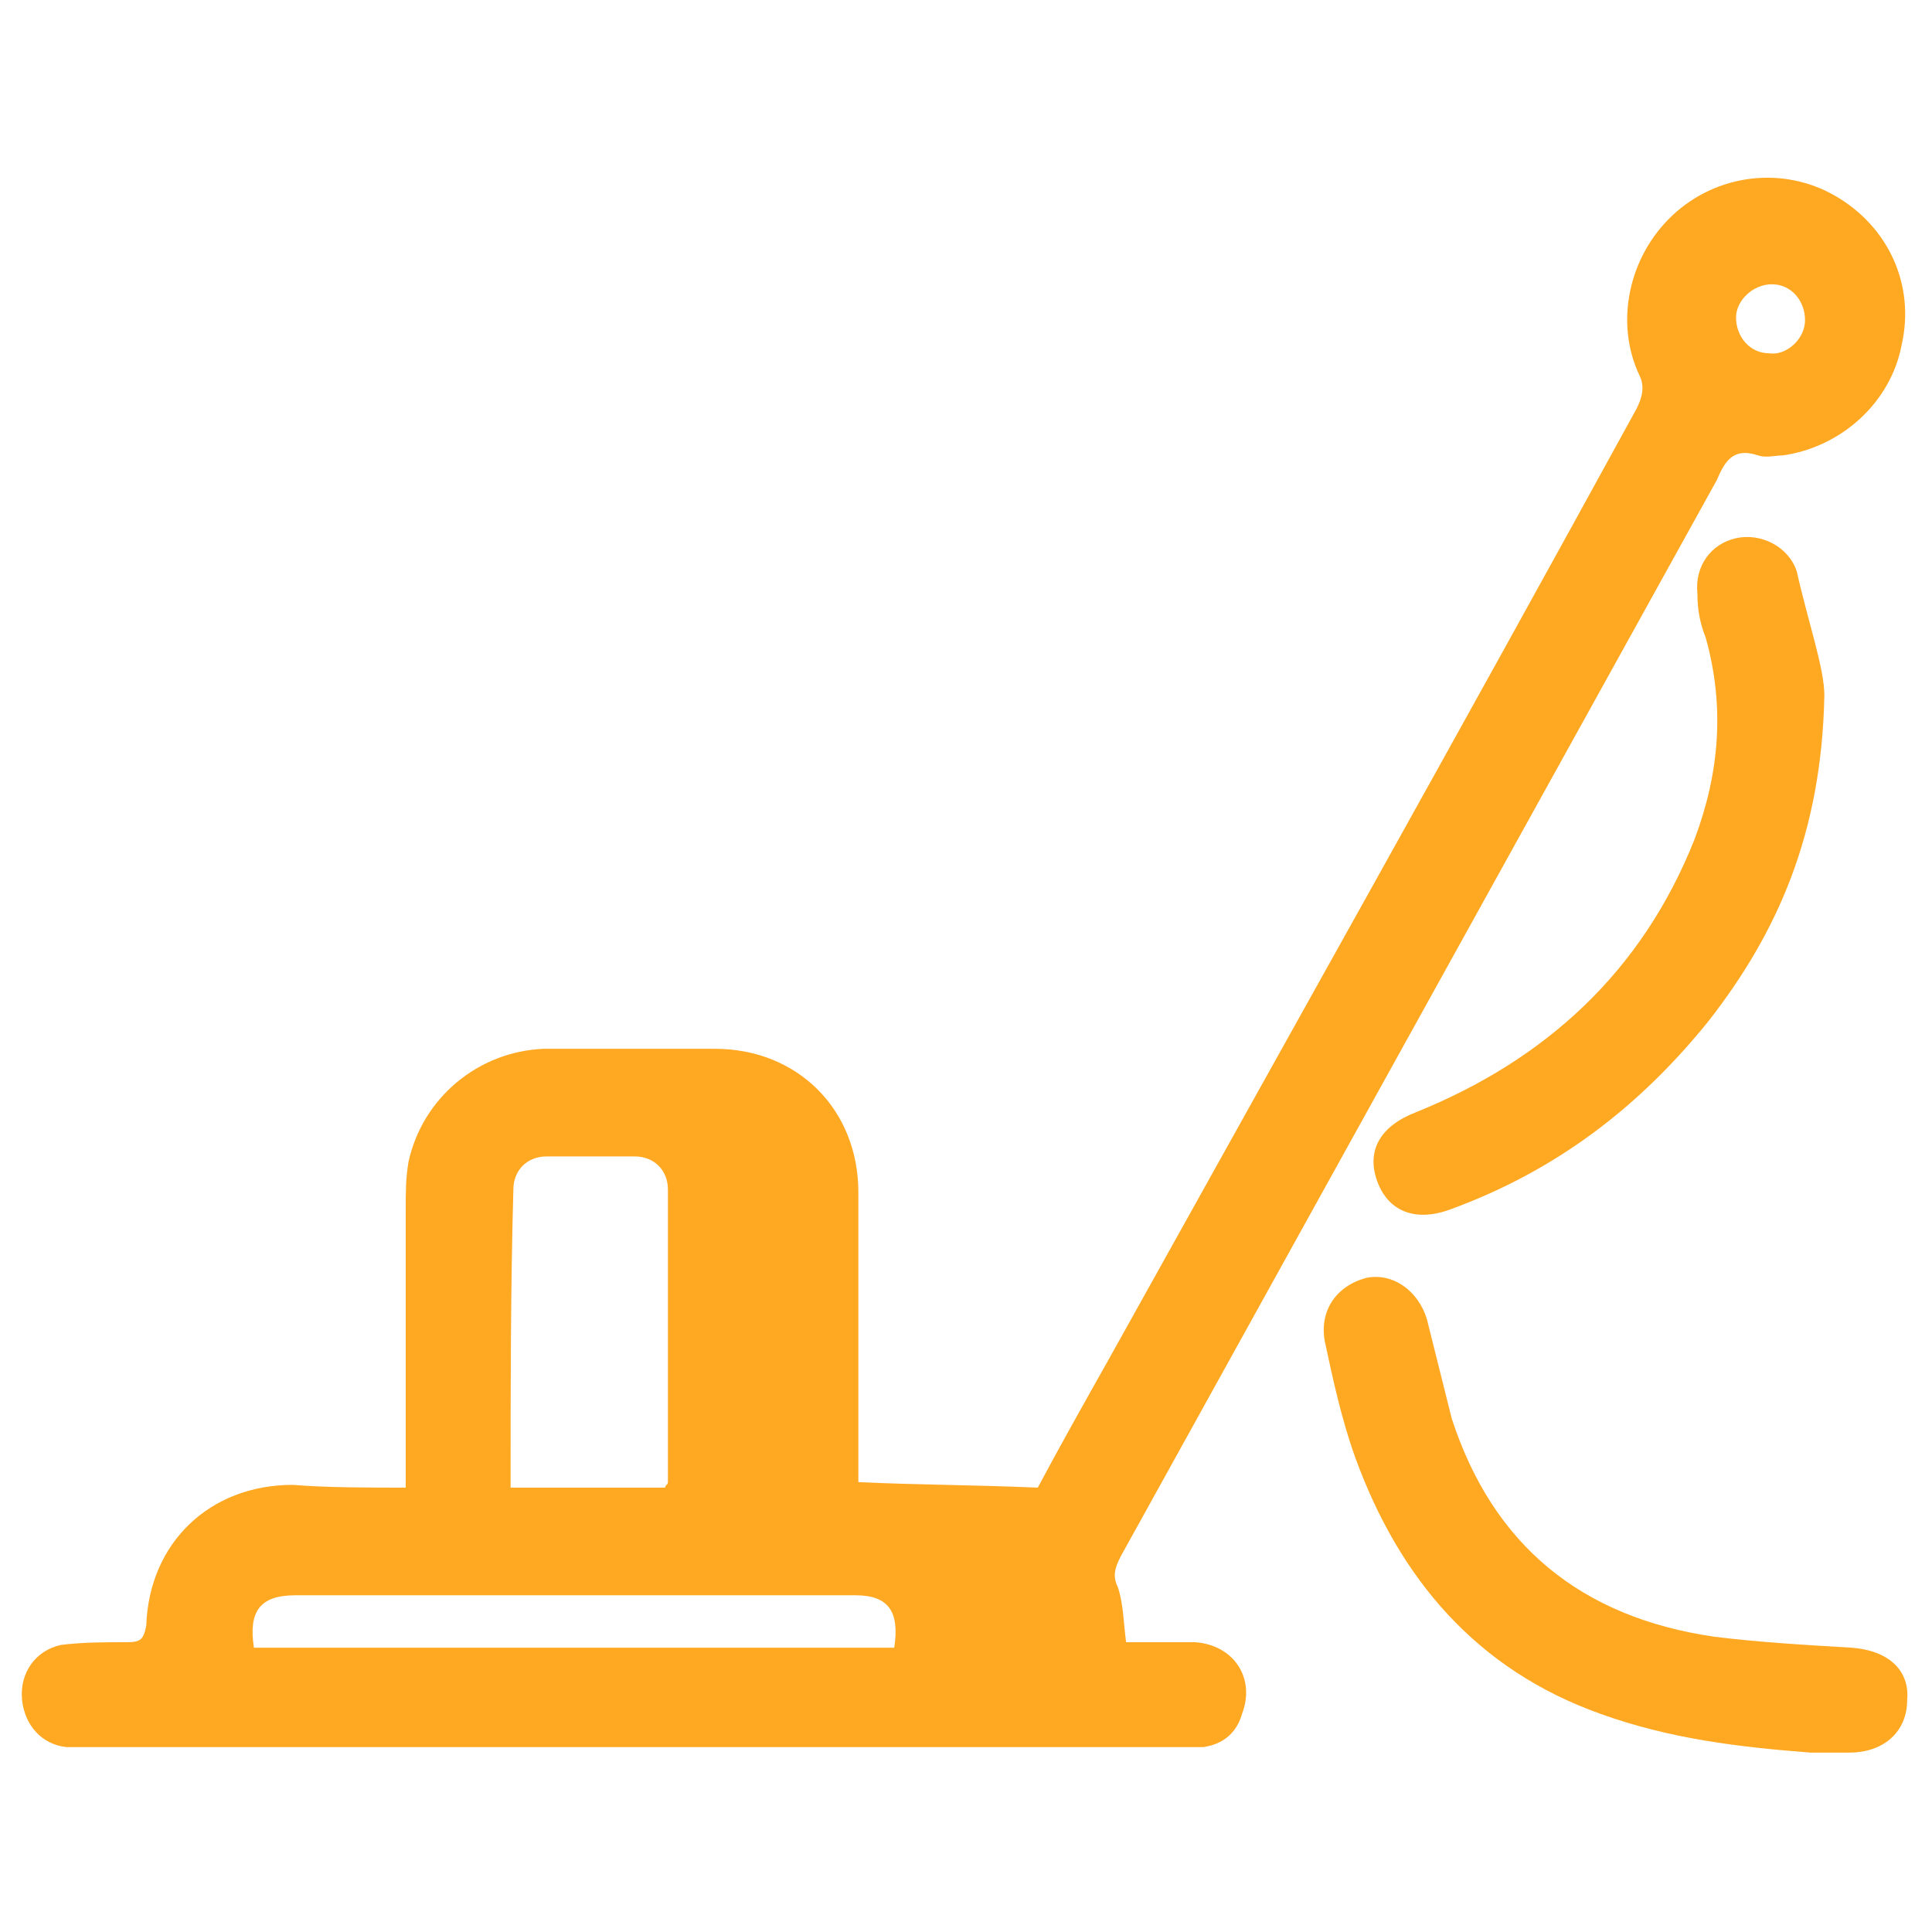
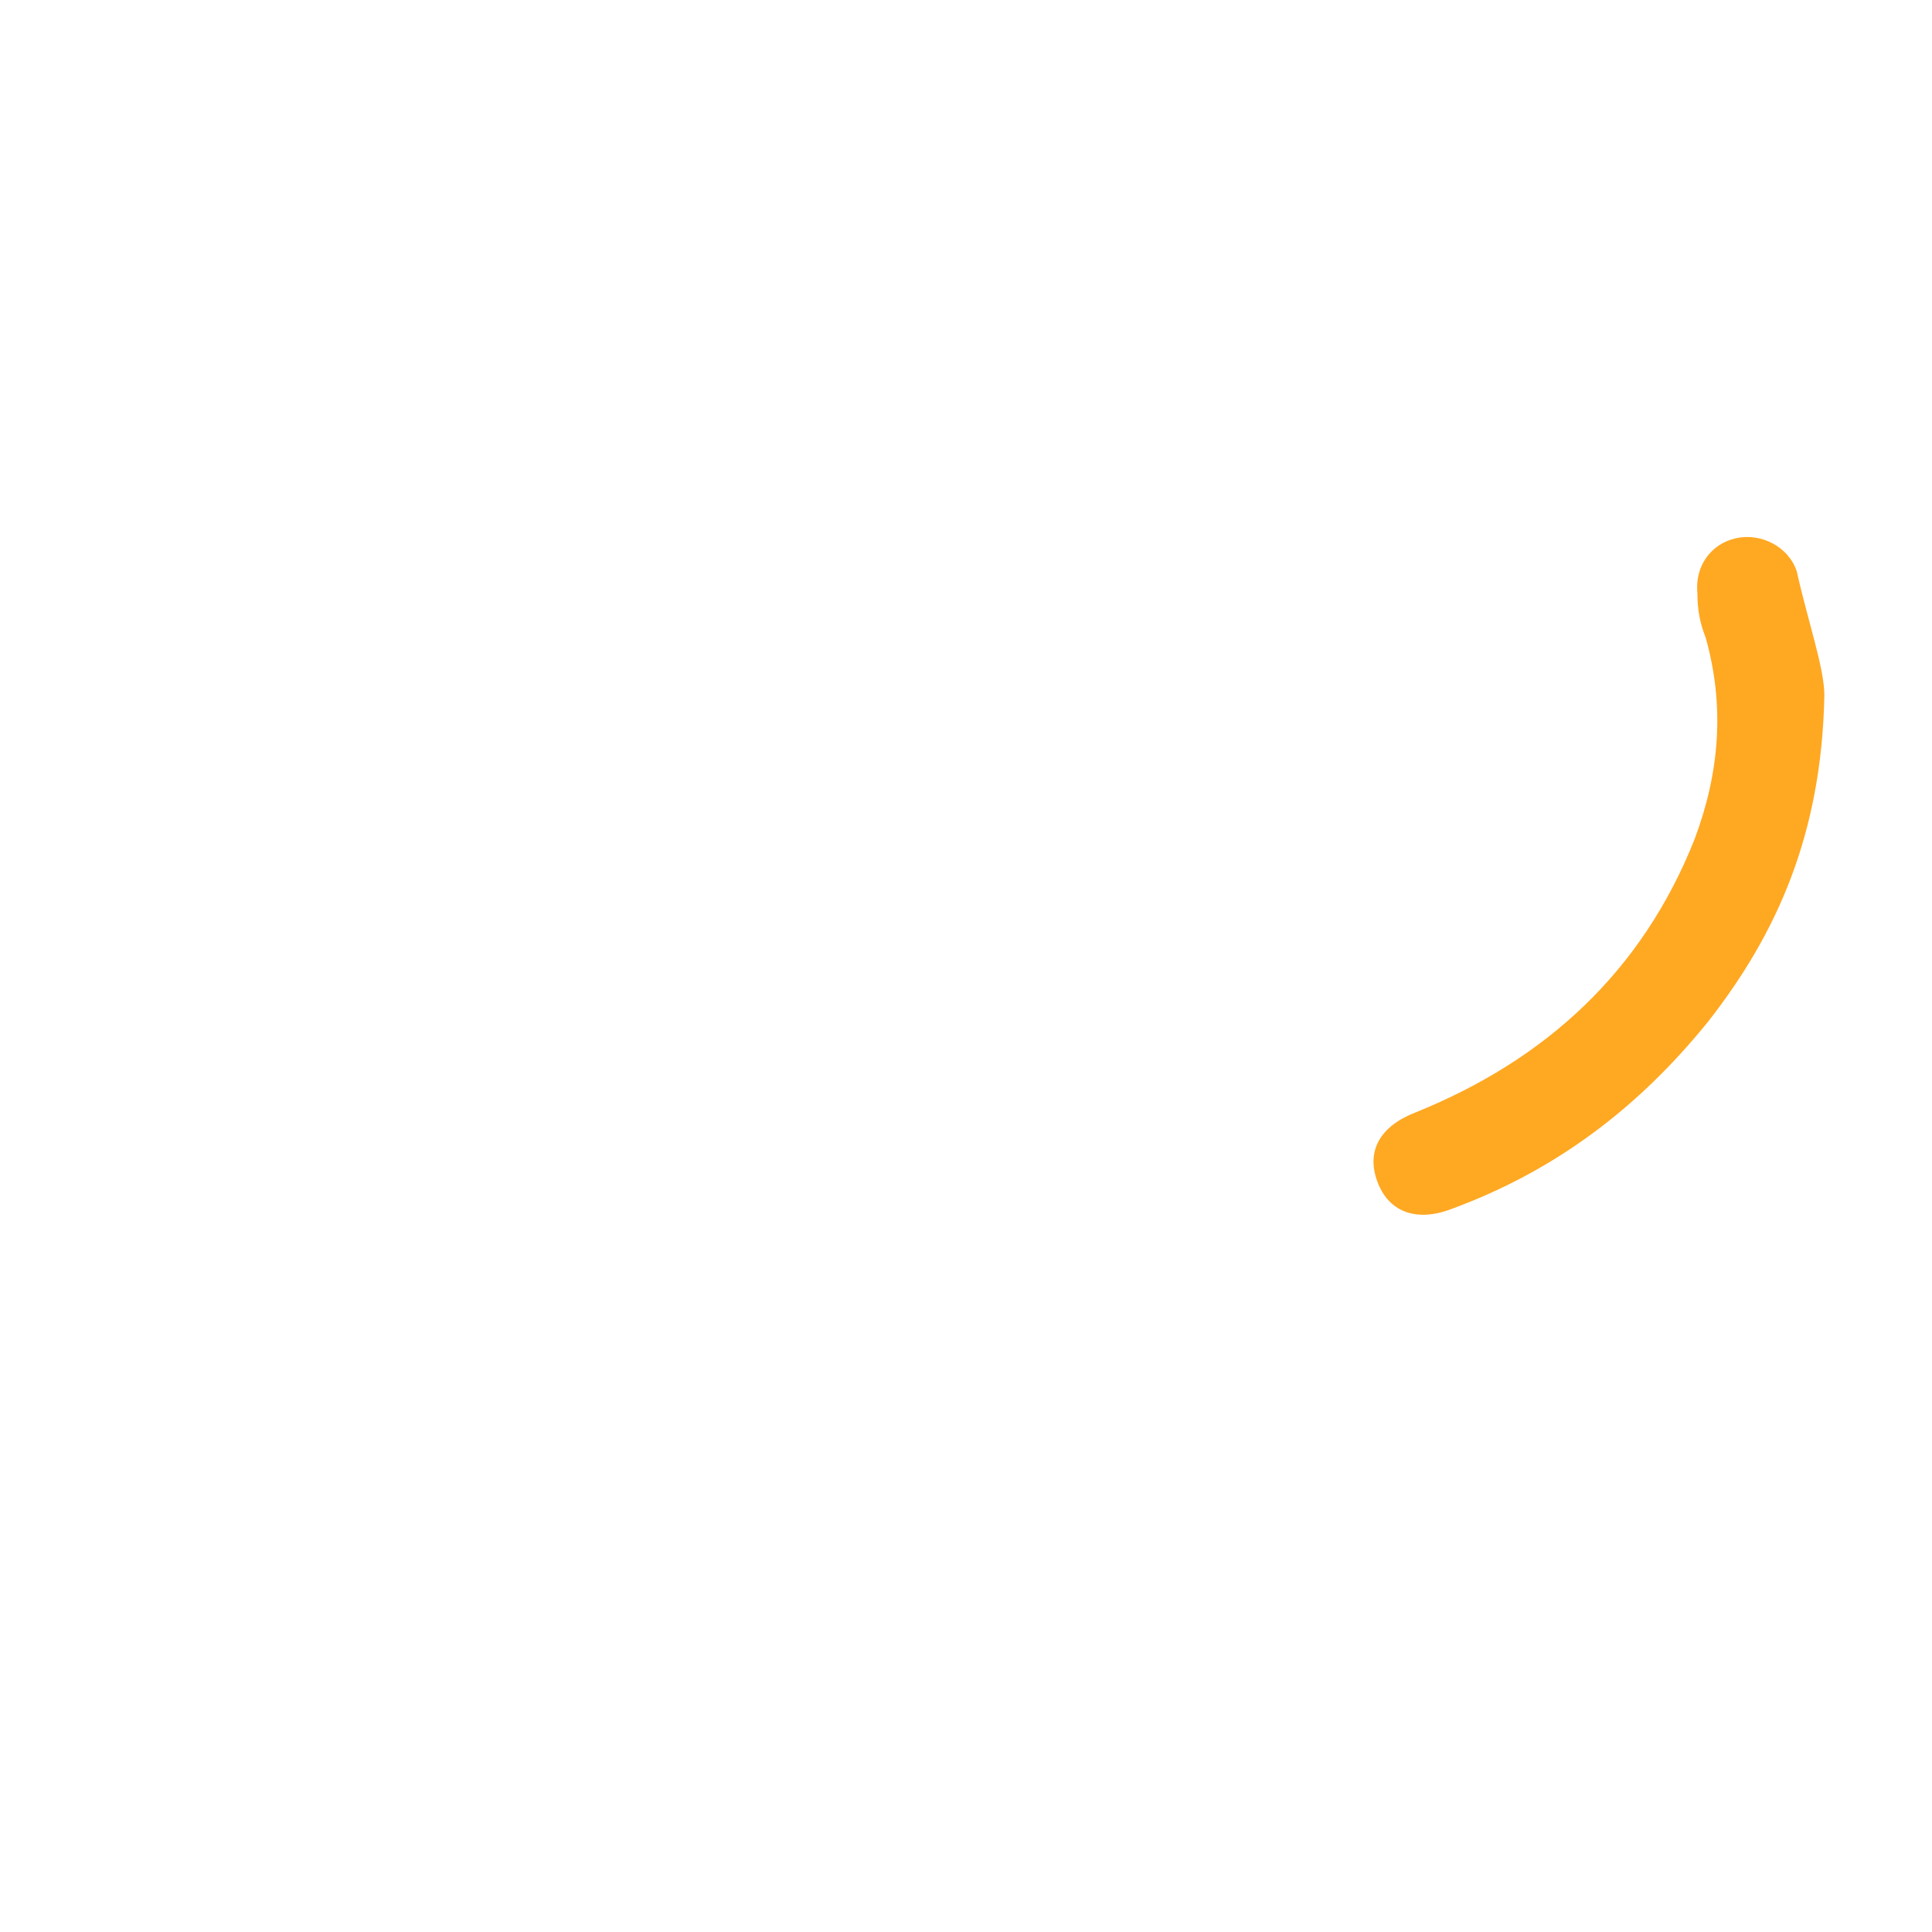
<svg xmlns="http://www.w3.org/2000/svg" version="1.1" id="Слой_1" x="0px" y="0px" viewBox="0 0 70 70" style="enable-background:new 0 0 70 70;" xml:space="preserve">
  <style type="text/css"> .st0{fill:#323334;} .st1{fill:#FFE4B1;} .st2{fill:url(#SVGID_00000146464932683692387160000006211764534443126963_);} .st3{fill:url(#SVGID_00000103252689265720040570000013957235346753326729_);} .st4{fill:url(#SVGID_00000022525628468224021060000014700729987785963161_);} .st5{fill:url(#SVGID_00000059990540764631873300000005485357914714387114_);} .st6{fill:url(#SVGID_00000101099944358754972980000005696940703936974240_);} .st7{fill:url(#SVGID_00000016791967474847411690000011189477831170389127_);} .st8{fill:#9797A5;} .st9{fill:#FFFFFF;} .st10{fill:#2BA0D3;} .st11{fill:#808080;} .st12{fill:#FFA822;} .st13{fill:none;stroke:#FFFFFF;stroke-linecap:round;stroke-linejoin:round;stroke-miterlimit:10;} .st14{fill:none;stroke:#FFA822;stroke-width:4;stroke-linecap:round;stroke-linejoin:round;stroke-miterlimit:10;} </style>
  <g>
-     <path class="st12" d="M14.7,53.9c0-3.4,0-6.8,0-10.1c0-0.6,0-1.1,0.1-1.7c0.5-2.3,2.5-4,4.9-4.1c2.1,0,4.1,0,6.2,0 c3,0,5.2,2.2,5.2,5.2c0,3.2,0,6.5,0,9.7c0,0.2,0,0.5,0,0.8c2.1,0.1,4.2,0.1,6.5,0.2c0.8-1.5,1.7-3.1,2.6-4.7 c6.4-11.5,12.8-22.9,19.1-34.4c0.2-0.4,0.3-0.8,0.1-1.2c-0.9-1.9-0.4-4.3,1.2-5.8c1.6-1.5,4-1.8,5.9-0.7c1.9,1.1,2.9,3.2,2.4,5.4 c-0.4,2.1-2.2,3.7-4.3,4c-0.3,0-0.6,0.1-0.9,0c-0.9-0.3-1.2,0.2-1.5,0.9c-7.2,13-14.4,26-21.6,39c-0.2,0.4-0.3,0.7-0.1,1.1 c0.2,0.6,0.2,1.2,0.3,2c0.8,0,1.6,0,2.5,0c1.4,0.1,2.2,1.3,1.7,2.6c-0.2,0.7-0.7,1.1-1.4,1.2c-0.3,0-0.6,0-0.9,0 c-13.1,0-26.3,0-39.4,0c-0.3,0-0.6,0-0.9,0c-0.9-0.1-1.5-0.8-1.6-1.7c-0.1-1,0.5-1.8,1.4-2c0.8-0.1,1.6-0.1,2.4-0.1 c0.5,0,0.6-0.1,0.7-0.6c0.1-3,2.3-5.1,5.3-5.1C11.9,53.9,13.3,53.9,14.7,53.9z M18.5,53.9c1.9,0,3.8,0,5.6,0c0-0.1,0.1-0.1,0.1-0.2 c0-3.5,0-7.1,0-10.6c0-0.7-0.5-1.2-1.2-1.2c-1.1,0-2.2,0-3.2,0c-0.7,0-1.2,0.5-1.2,1.2C18.5,46.7,18.5,50.2,18.5,53.9z M32.4,59.7 c0.2-1.3-0.2-1.9-1.4-1.9c-6.8,0-13.5,0-20.3,0c-1.3,0-1.7,0.6-1.5,1.9C16.9,59.7,24.6,59.7,32.4,59.7z M65.4,11.6 c0-0.7-0.5-1.3-1.2-1.3c-0.7,0-1.3,0.6-1.3,1.2c0,0.7,0.5,1.3,1.2,1.3C64.7,12.9,65.4,12.3,65.4,11.6z" />
    <path class="st12" d="M66.1,25.2c-0.1,5-1.7,8.6-4.2,11.8c-2.5,3.1-5.5,5.4-9.3,6.8c-1.3,0.5-2.3,0.1-2.7-1c-0.4-1.1,0.1-2,1.4-2.5 c4.7-1.9,8.2-5.1,10.1-9.9c0.9-2.4,1.1-4.8,0.4-7.3c-0.2-0.5-0.3-1-0.3-1.6c-0.1-1,0.5-1.8,1.4-2c0.9-0.2,1.9,0.3,2.2,1.2 C65.5,22.5,66.1,24.2,66.1,25.2z" />
-     <path class="st12" d="M65.6,63.5C63,63.3,60.5,63,58,62.1c-4.5-1.6-7.3-4.9-8.9-9.3c-0.5-1.4-0.8-2.8-1.1-4.2 c-0.2-1.1,0.4-2,1.5-2.3c1-0.2,1.9,0.5,2.2,1.5c0.3,1.2,0.6,2.4,0.9,3.6c1.5,4.6,4.7,7.2,9.5,7.9c1.6,0.2,3.3,0.3,5,0.4 c1.3,0.1,2.1,0.8,2,1.9c0,1.1-0.8,1.9-2.1,1.9C66.6,63.5,66.1,63.5,65.6,63.5z" />
  </g>
</svg>